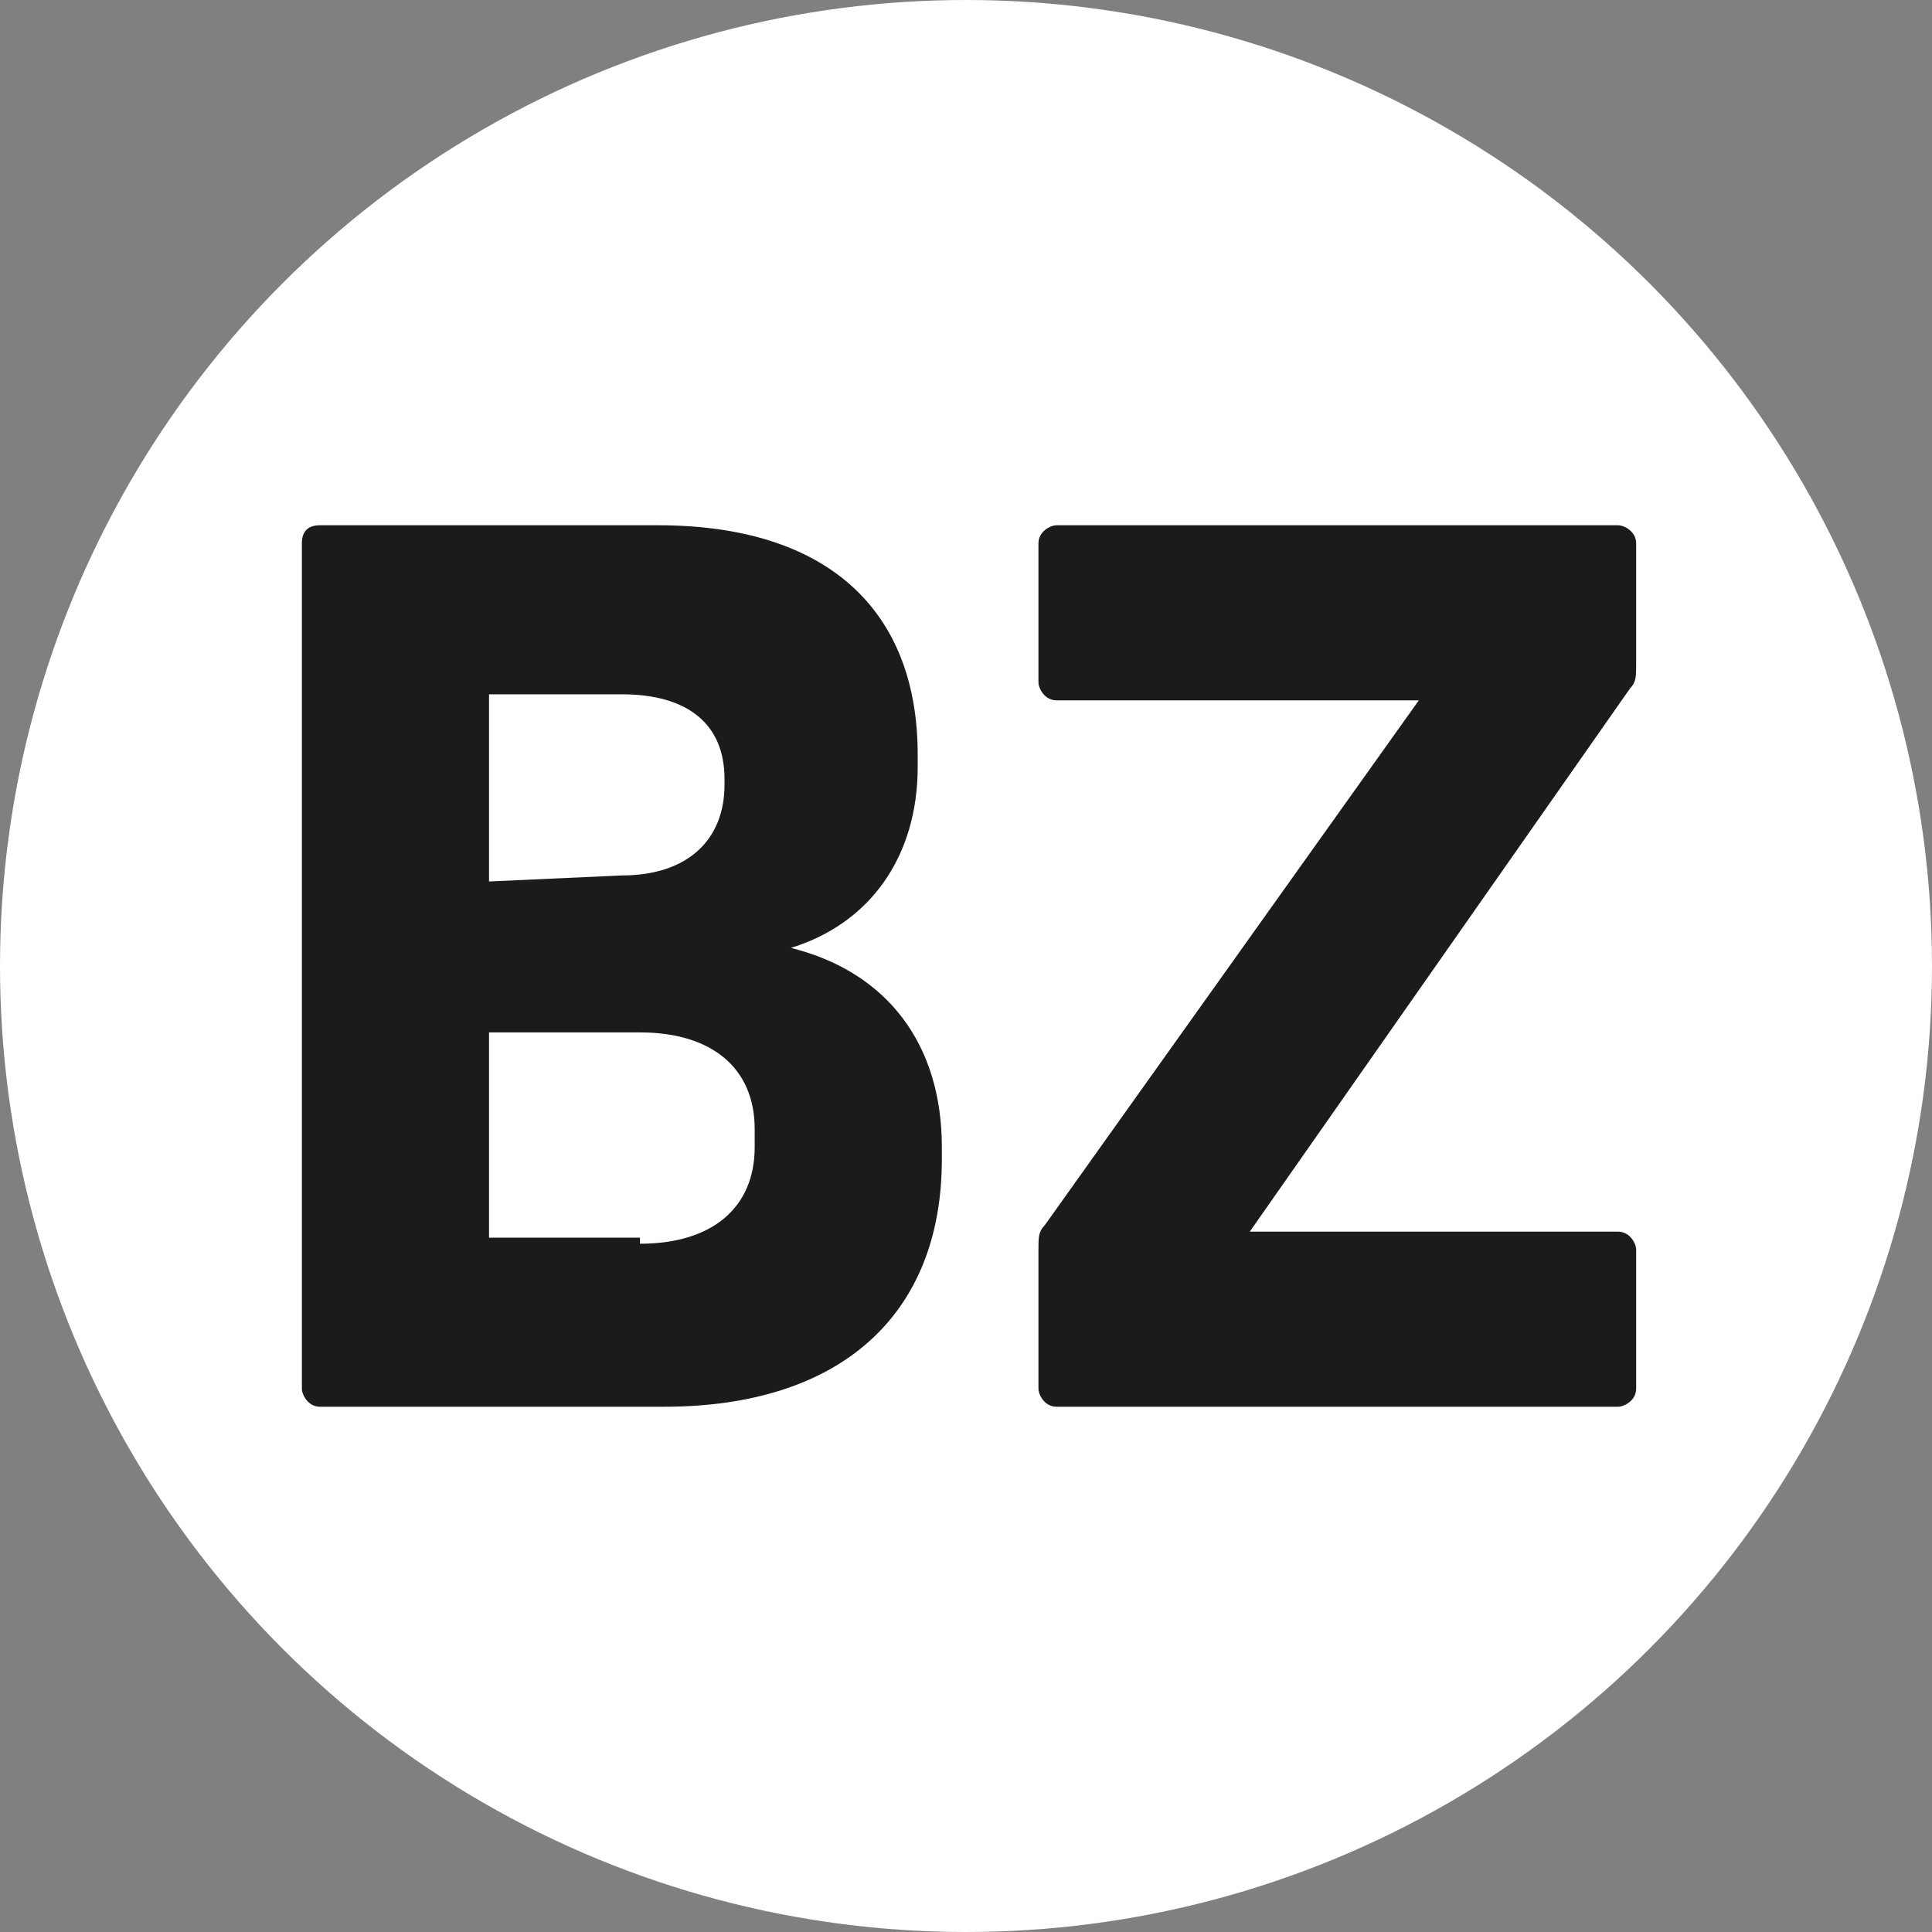
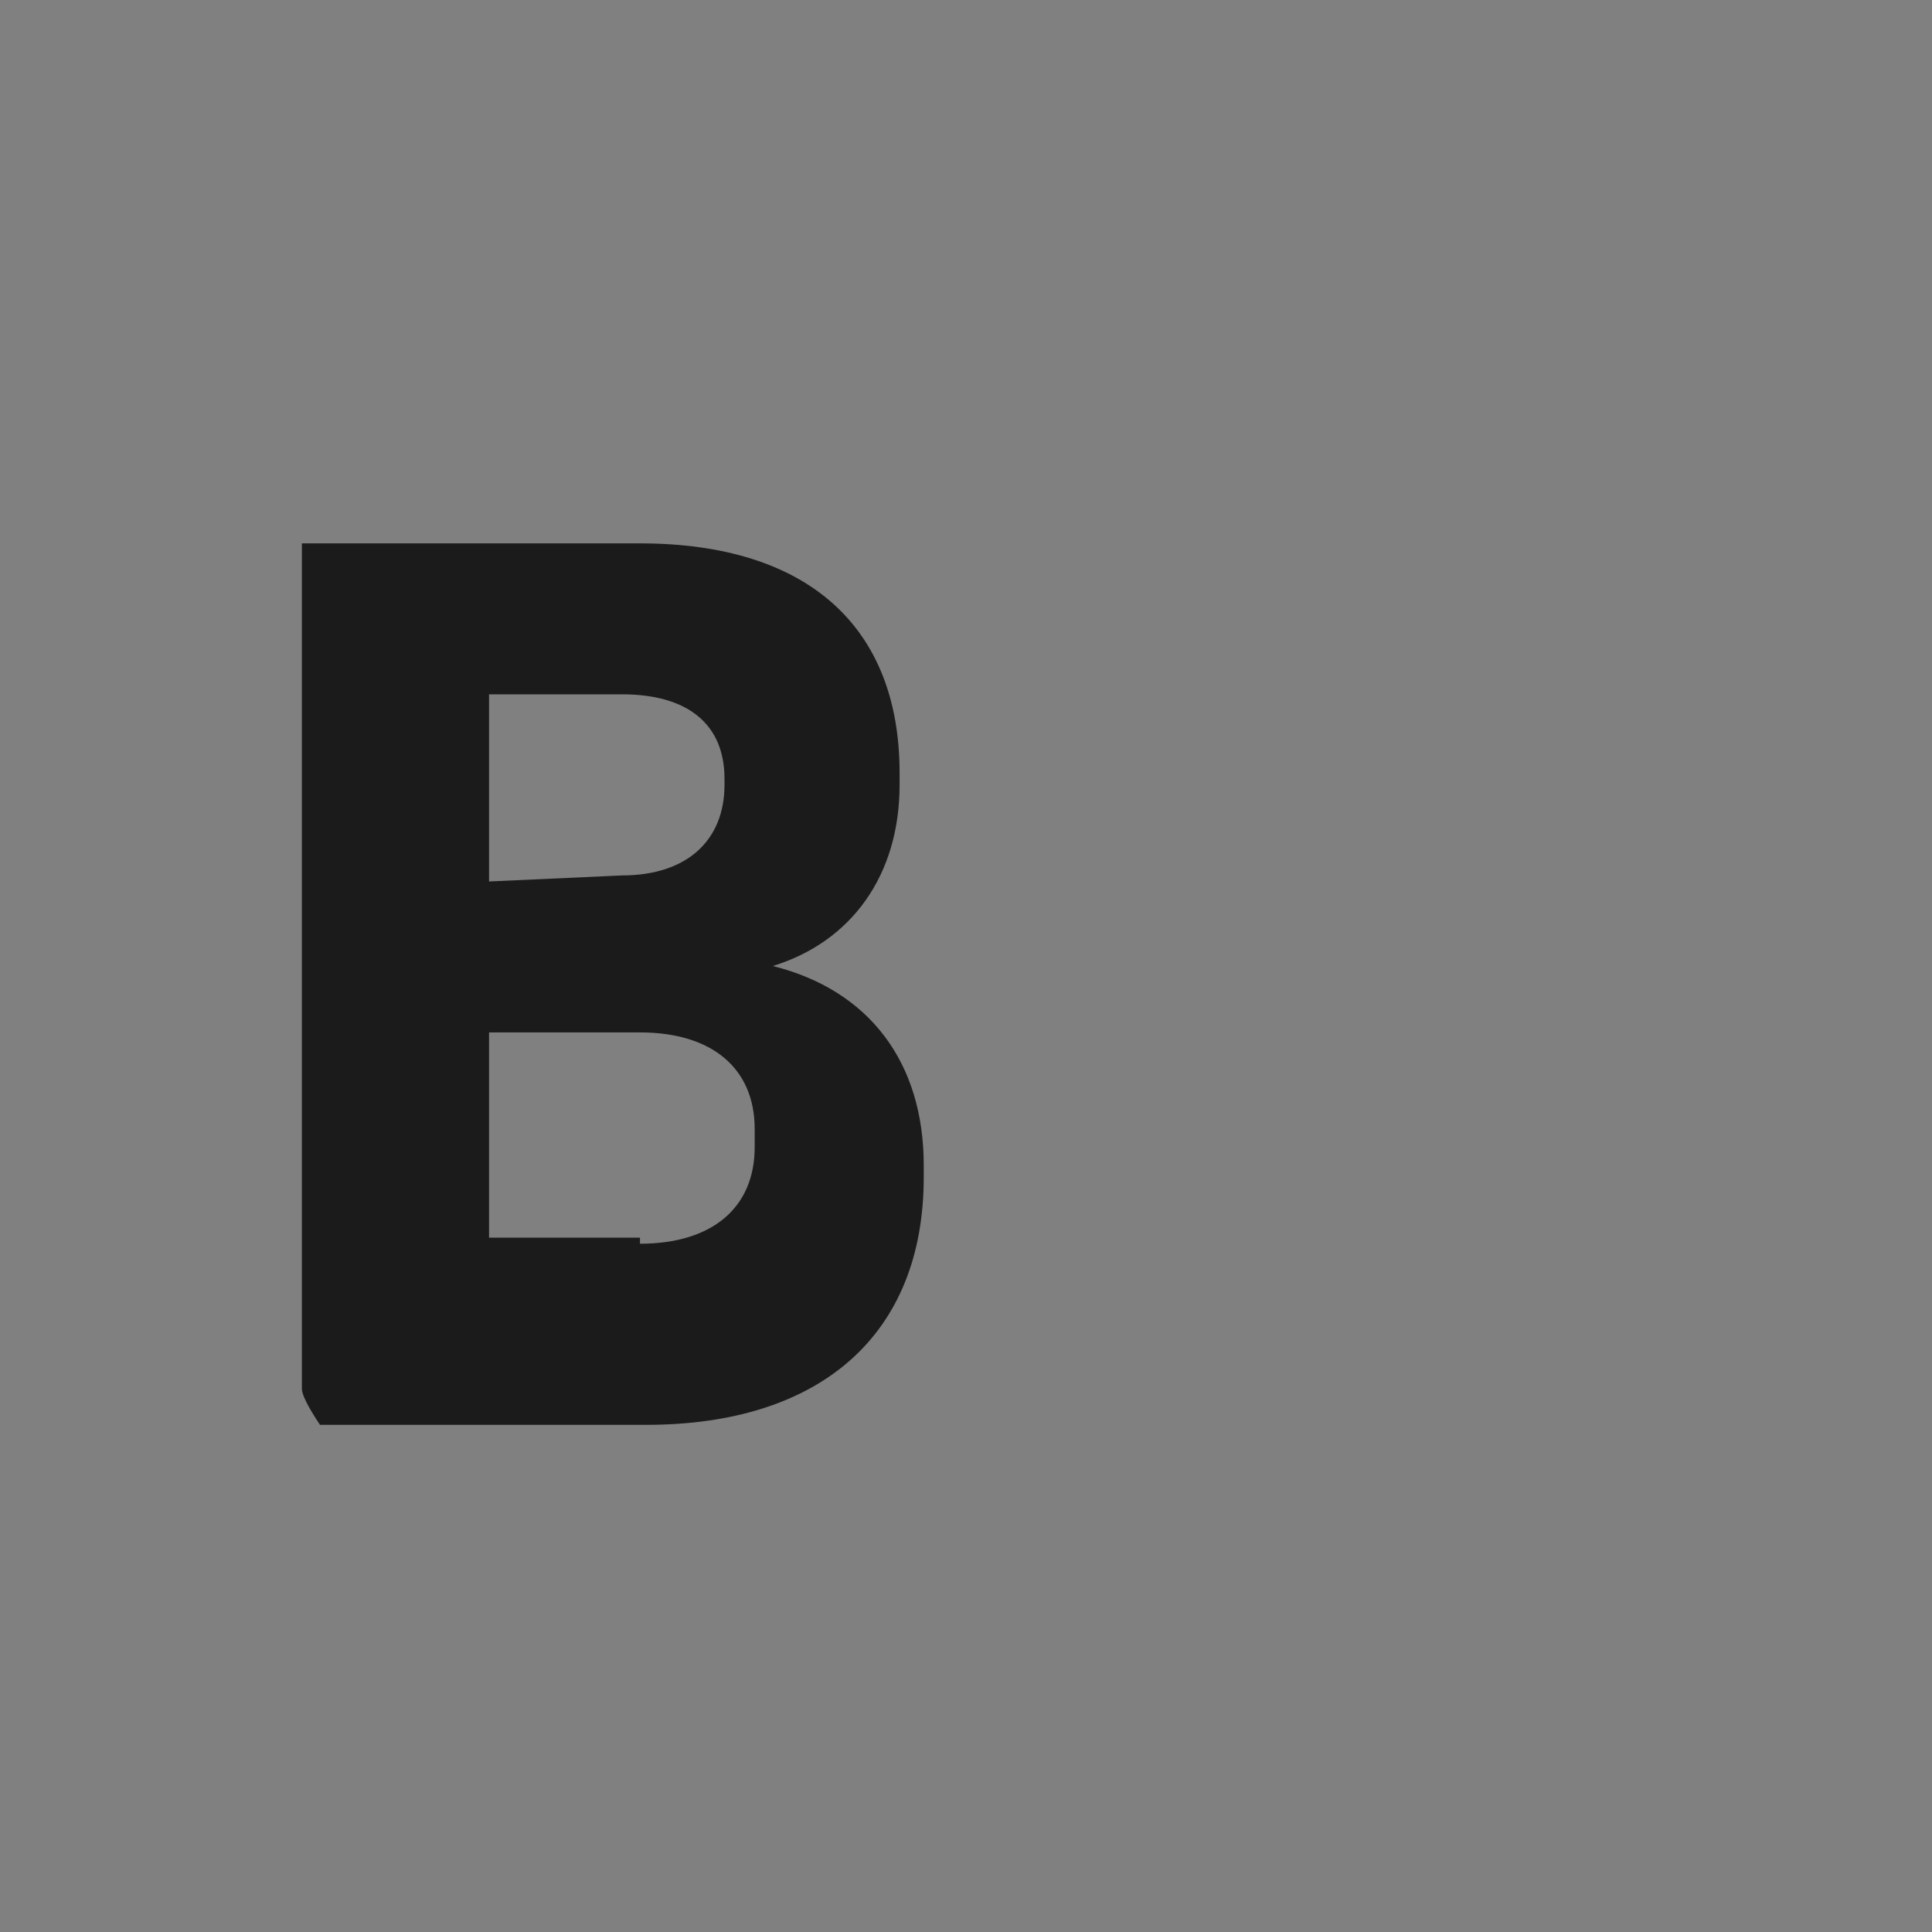
<svg xmlns="http://www.w3.org/2000/svg" version="1.1" id="a" x="0px" y="0px" viewBox="0 0 32 32" style="enable-background:new 0 0 32 32;" xml:space="preserve">
  <rect x="0" y="0" width="32" height="32" fill="#808080" stroke="none" />
  <style type="text/css">
	.st0{fill:#FFFFFF;}
	.st1{fill:#1B1B1B;}
</style>
-   <circle class="st0" cx="16" cy="16" r="16" />
  <g>
-     <path class="st1" d="M5,23V9c0-0.2,0.1-0.3,0.3-0.3h5.6c2.8,0,4.3,1.4,4.3,3.8v0.2c0,1.5-0.8,2.6-2.1,3c1.6,0.4,2.5,1.6,2.5,3.3   v0.2c0,2.6-1.7,4.1-4.6,4.1H5.3C5.1,23.3,5,23.1,5,23z M10.3,14.5c1.1,0,1.7-0.6,1.7-1.5v-0.1c0-0.9-0.6-1.4-1.7-1.4H8.1v3.1   L10.3,14.5L10.3,14.5z M10.6,20.6c1.2,0,1.9-0.6,1.9-1.6v-0.3c0-1-0.7-1.6-1.9-1.6H8.1v3.4H10.6z" />
-     <path class="st1" d="M26.8,8.7h-9.3c-0.1,0-0.3,0.1-0.3,0.3v2.3c0,0.1,0.1,0.3,0.3,0.3h6l-6.2,8.7c-0.1,0.1-0.1,0.2-0.1,0.4V23   c0,0.1,0.1,0.3,0.3,0.3h9.3c0.1,0,0.3-0.1,0.3-0.3v-2.3c0-0.1-0.1-0.3-0.3-0.3h-6.1l6.3-9c0.1-0.1,0.1-0.2,0.1-0.4V9   C27.1,8.8,26.9,8.7,26.8,8.7z" />
+     <path class="st1" d="M5,23V9h5.6c2.8,0,4.3,1.4,4.3,3.8v0.2c0,1.5-0.8,2.6-2.1,3c1.6,0.4,2.5,1.6,2.5,3.3   v0.2c0,2.6-1.7,4.1-4.6,4.1H5.3C5.1,23.3,5,23.1,5,23z M10.3,14.5c1.1,0,1.7-0.6,1.7-1.5v-0.1c0-0.9-0.6-1.4-1.7-1.4H8.1v3.1   L10.3,14.5L10.3,14.5z M10.6,20.6c1.2,0,1.9-0.6,1.9-1.6v-0.3c0-1-0.7-1.6-1.9-1.6H8.1v3.4H10.6z" />
  </g>
</svg>